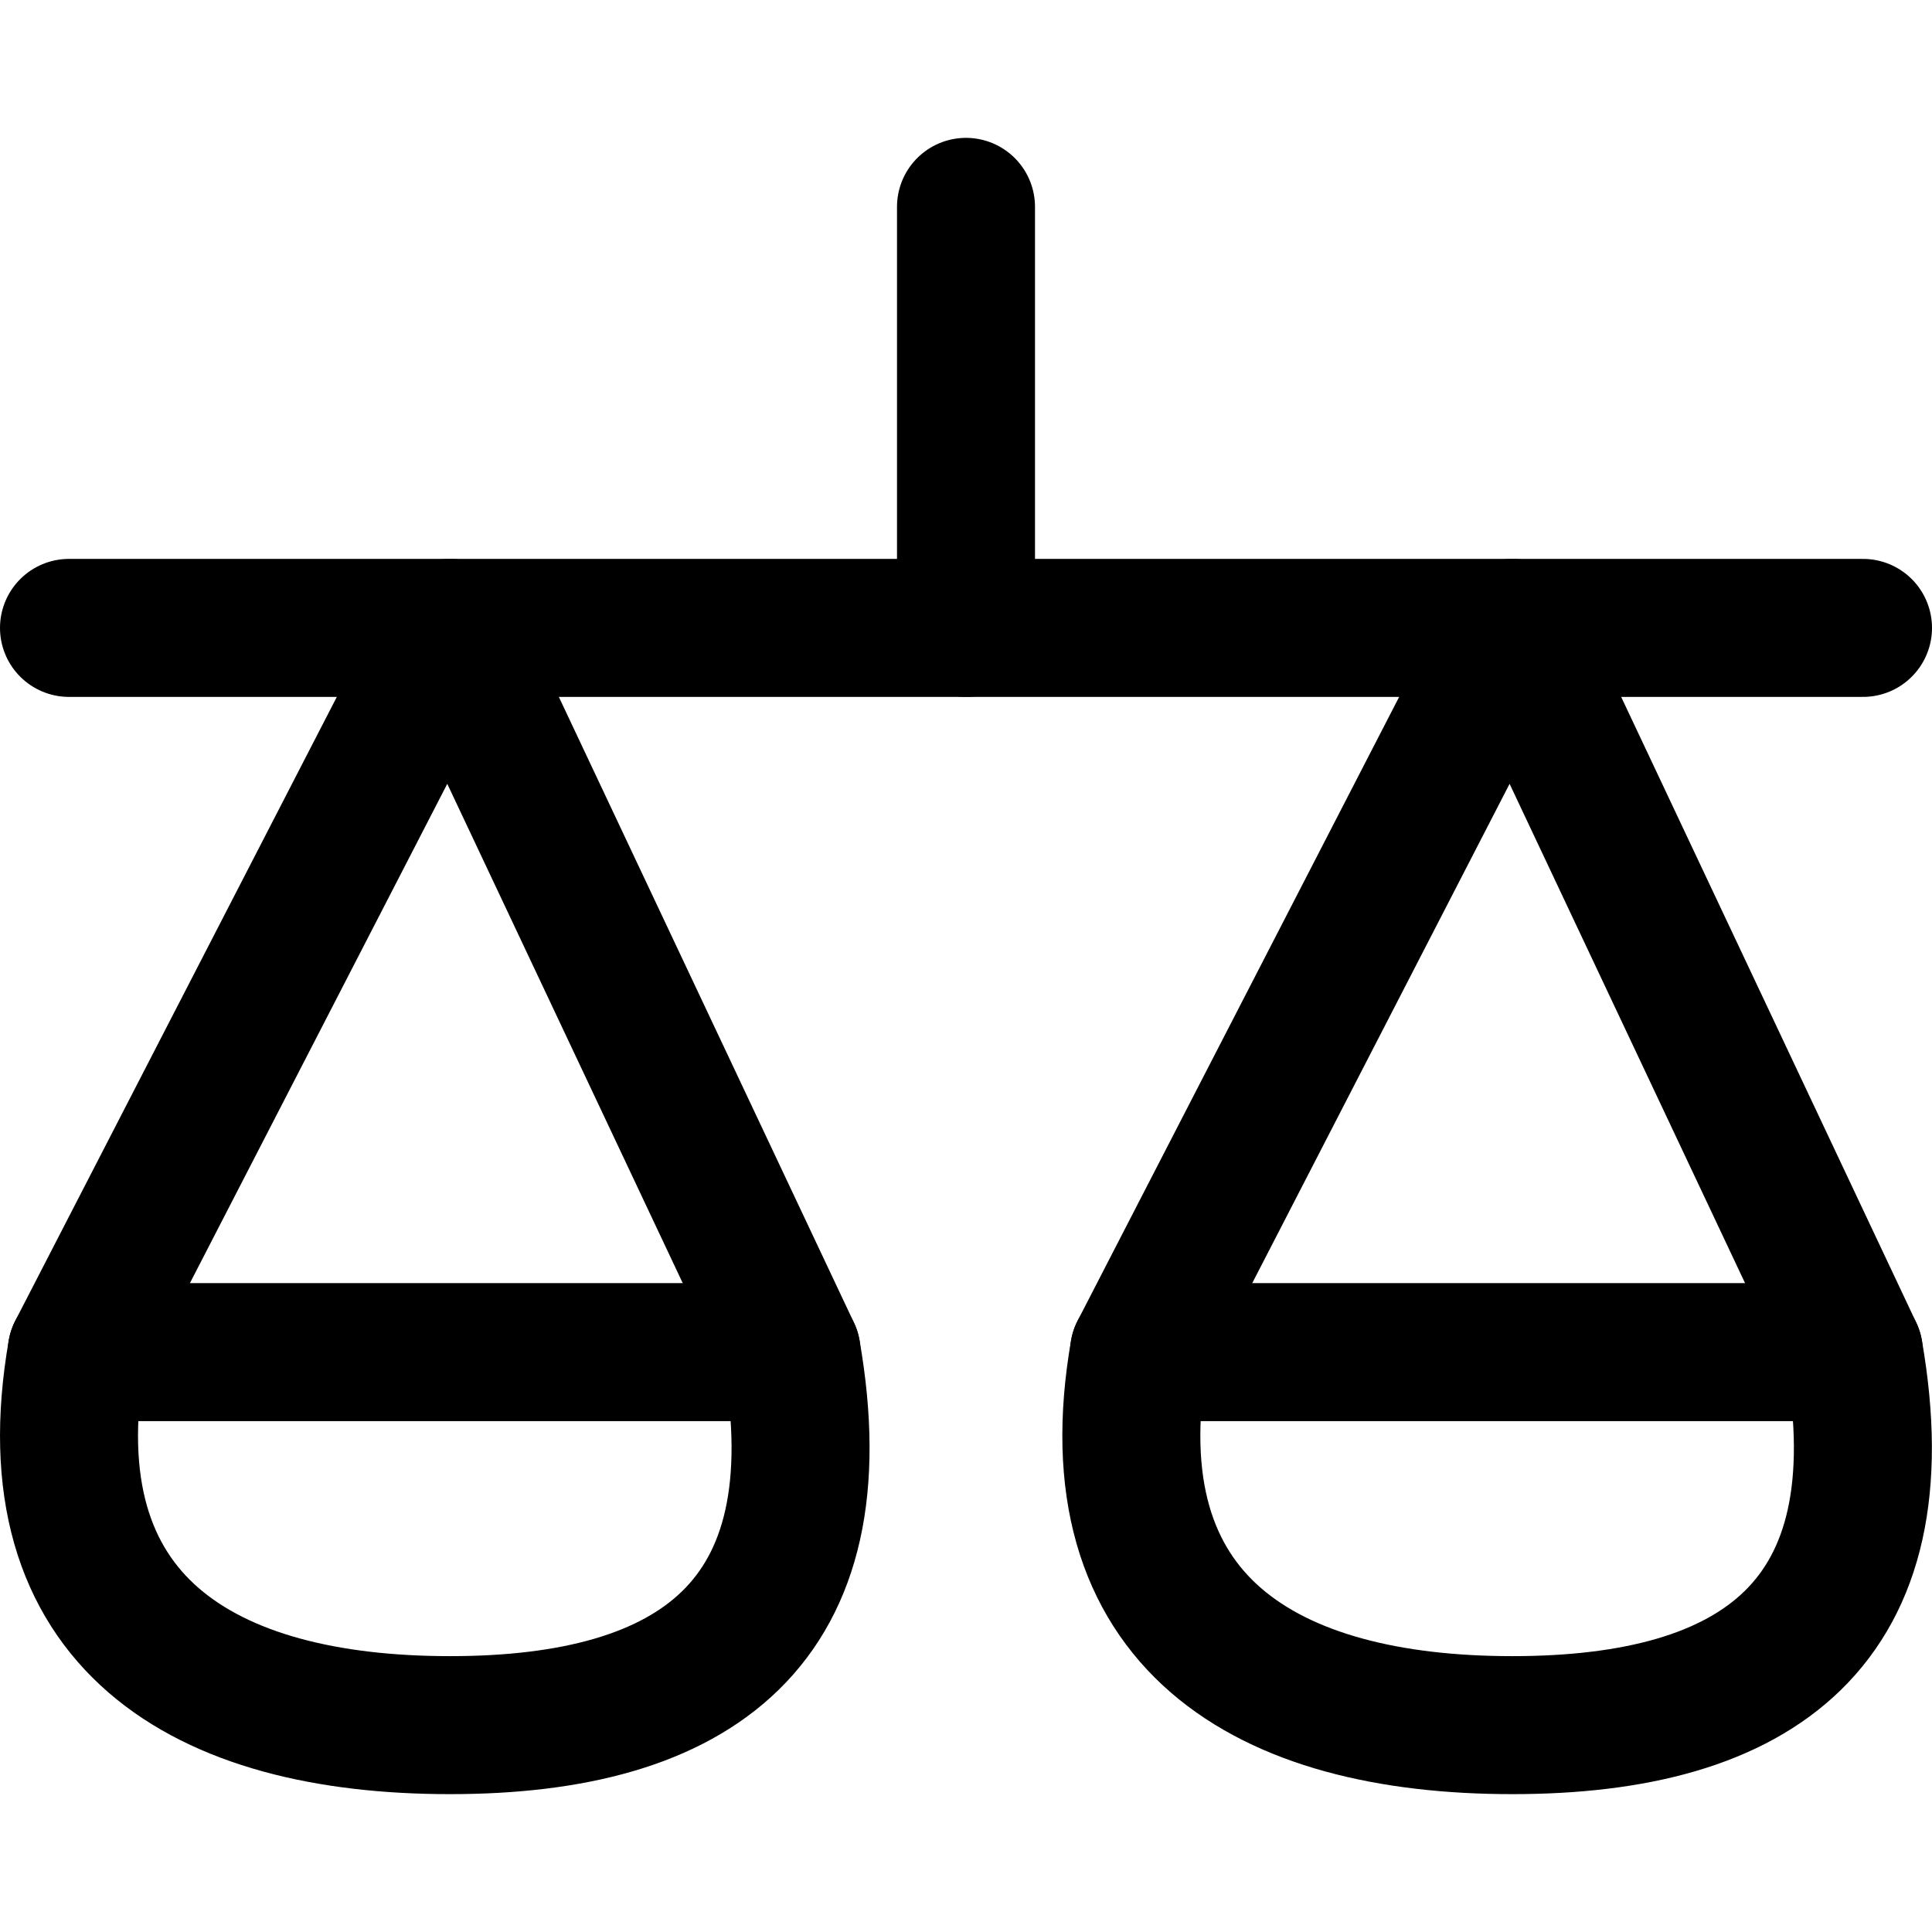
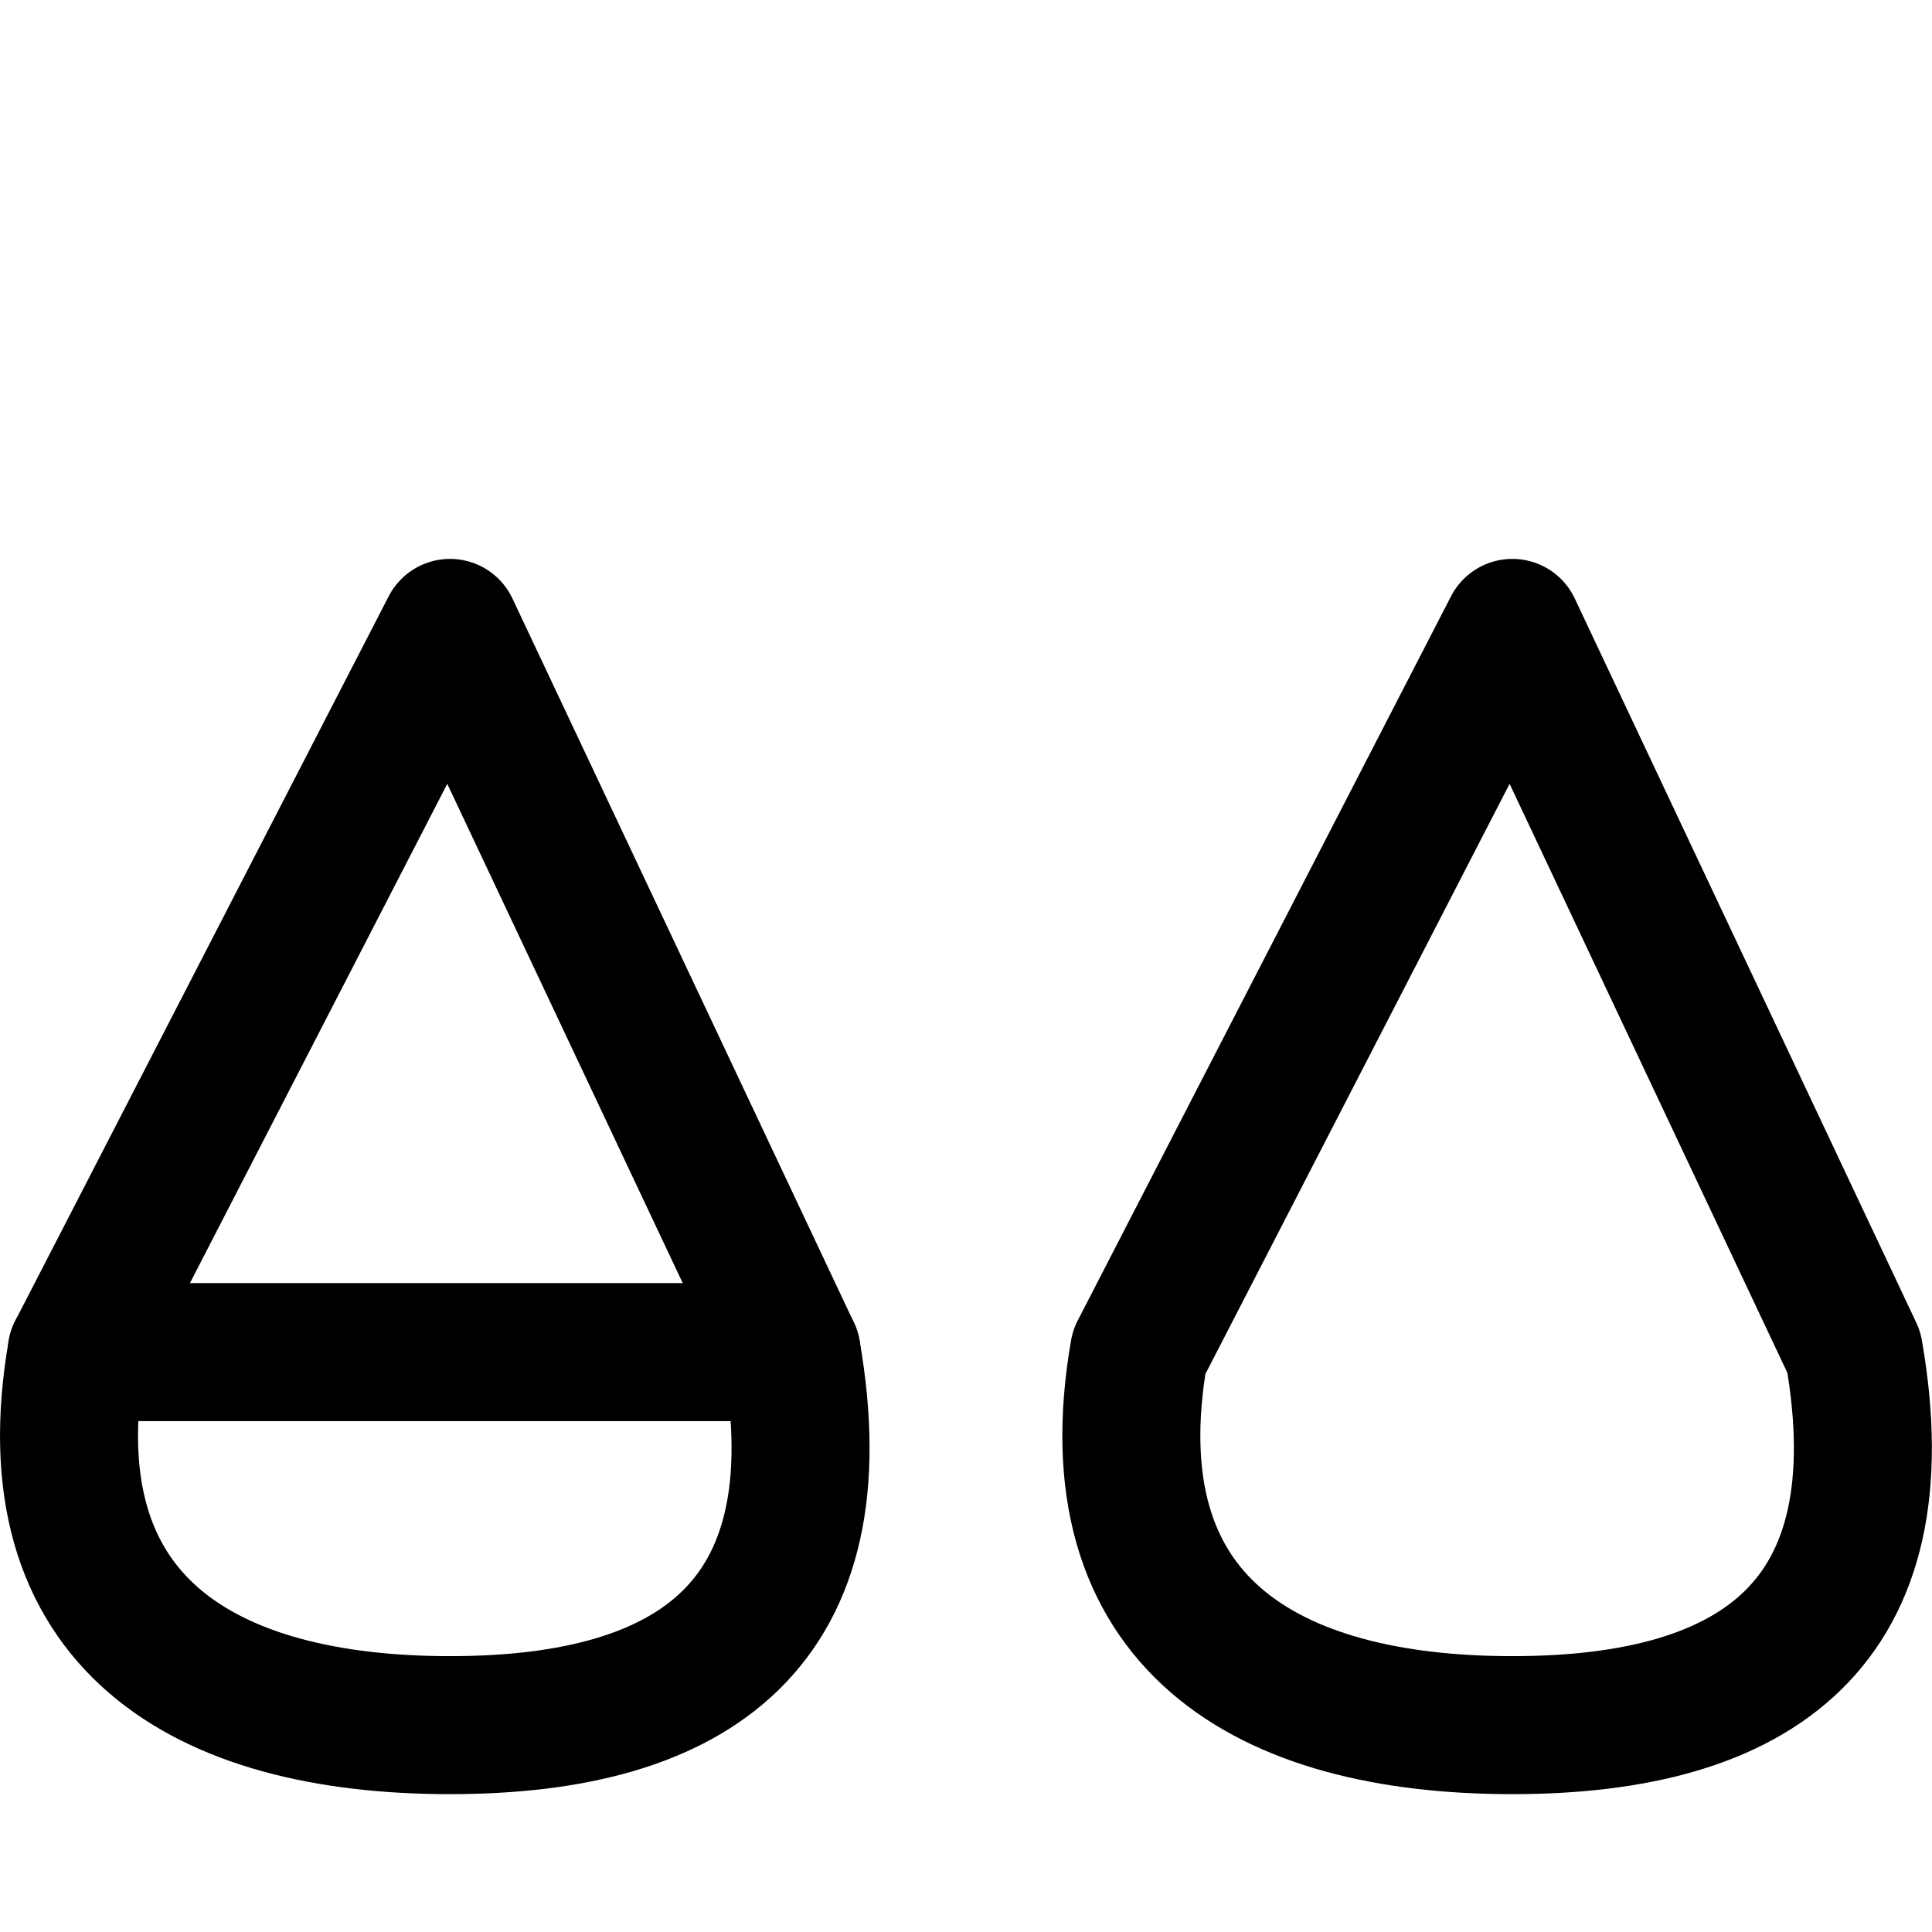
<svg xmlns="http://www.w3.org/2000/svg" fill="none" viewBox="0 0 14 14" id="Justice-Scale-1--Streamline-Flex" height="14" width="14">
  <desc>Justice Scale 1 Streamline Icon: https://streamlinehq.com</desc>
  <g id="justice-scale-1--office-work-scale-justice-company-arbitration-balance-court">
-     <path id="Vector 362" stroke="#000000" stroke-linecap="round" stroke-linejoin="round" d="m0.5 4.55 13 0" stroke-width="1" />
-     <path id="Vector 363" stroke="#000000" stroke-linecap="round" stroke-linejoin="round" d="m7 1.499 0 3.051" stroke-width="1" />
    <path id="Intersect" stroke="#000000" stroke-linecap="round" stroke-linejoin="round" d="M5.736 9.798H0.556" stroke-width="1" />
    <path id="Vector 364" stroke="#000000" stroke-linecap="round" stroke-linejoin="round" d="M0.556 9.798 3.261 4.55l2.475 5.248c0.343 1.964 -0.695 2.703 -2.475 2.703 -1.78 0 -3.047 -0.739 -2.705 -2.703Z" stroke-width="1" />
-     <path id="Intersect_2" stroke="#000000" stroke-linecap="round" stroke-linejoin="round" d="M13.434 9.798H8.254" stroke-width="1" />
-     <path id="Vector 366" stroke="#000000" stroke-linecap="round" stroke-linejoin="round" d="m8.254 9.798 2.705 -5.248 2.475 5.248c0.343 1.964 -0.695 2.703 -2.475 2.703 -1.78 0 -3.047 -0.739 -2.705 -2.703Z" stroke-width="1" />
+     <path id="Vector 366" stroke="#000000" stroke-linecap="round" stroke-linejoin="round" d="m8.254 9.798 2.705 -5.248 2.475 5.248c0.343 1.964 -0.695 2.703 -2.475 2.703 -1.78 0 -3.047 -0.739 -2.705 -2.703" stroke-width="1" />
  </g>
</svg>